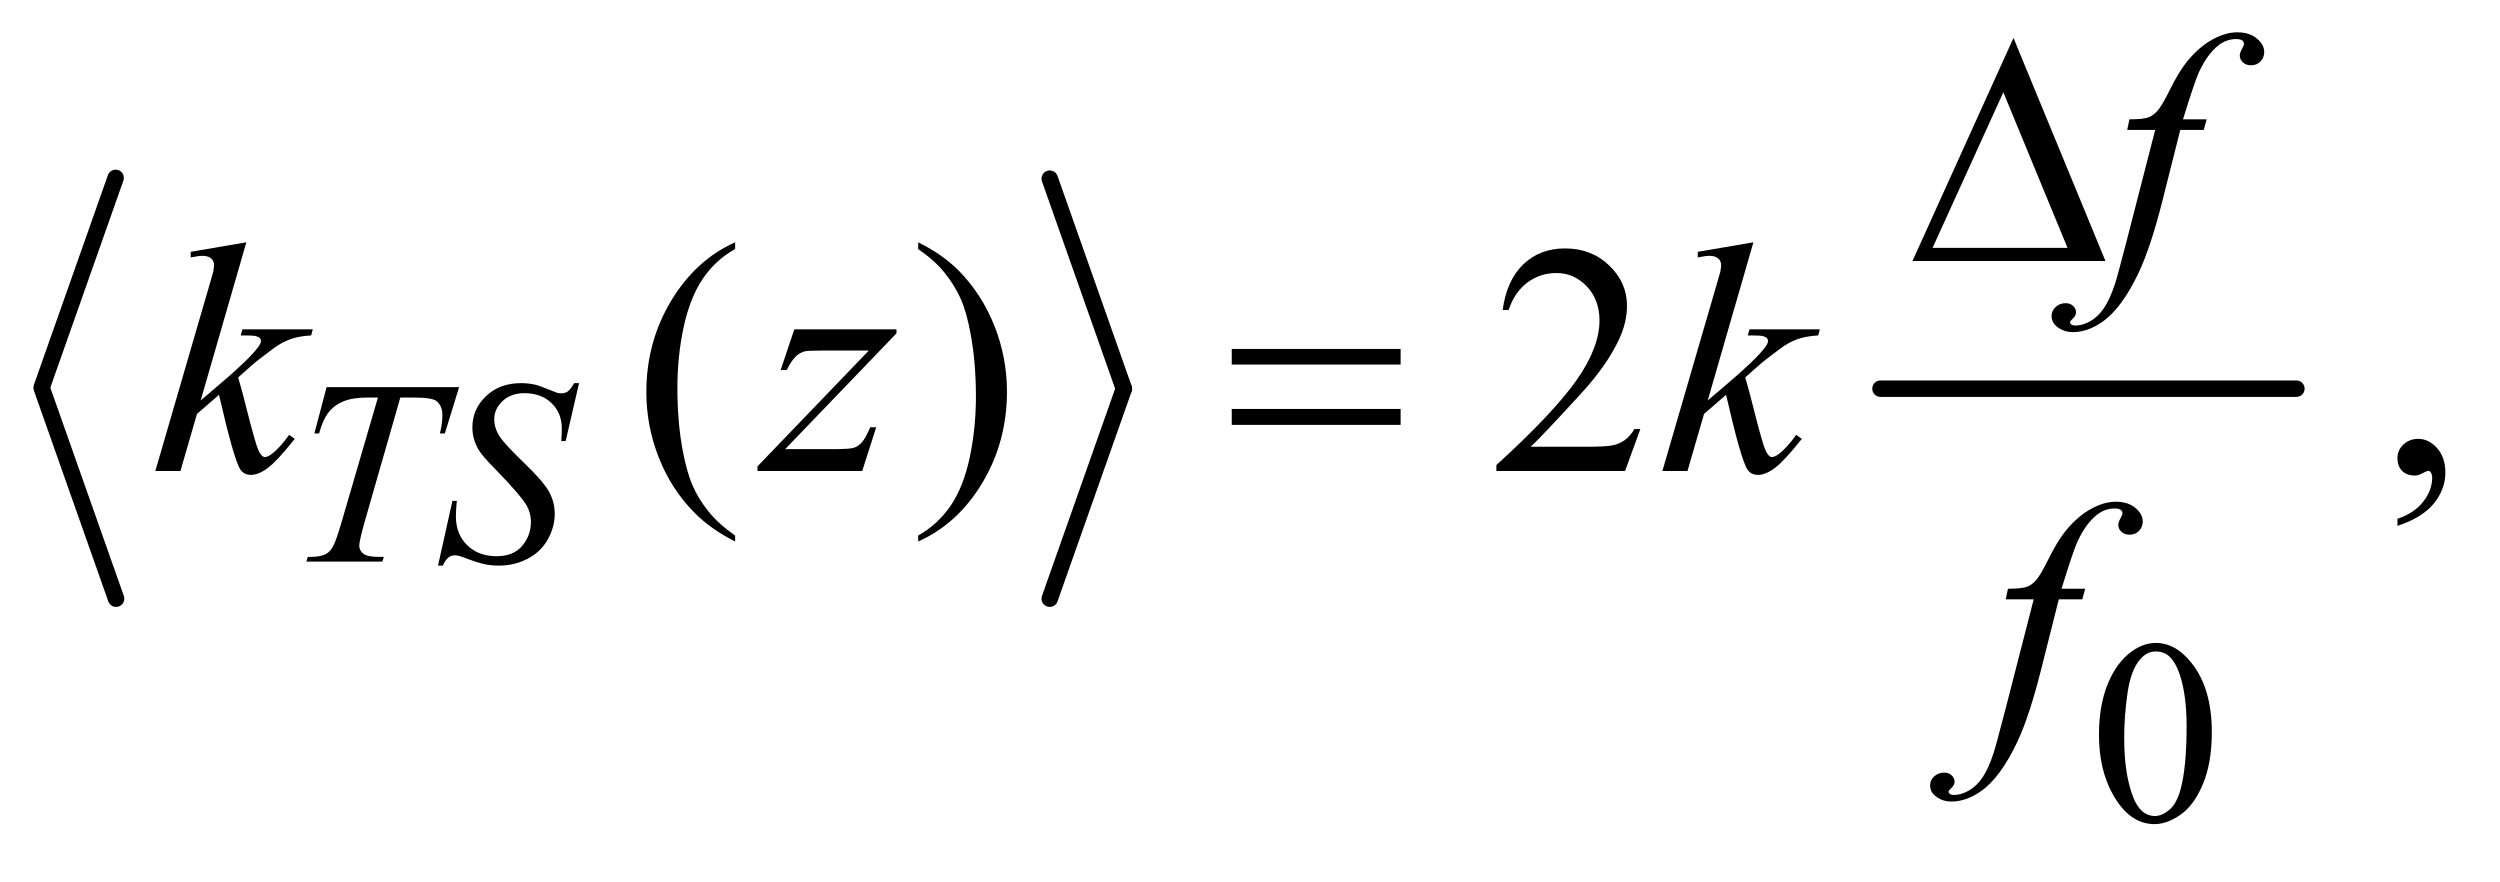
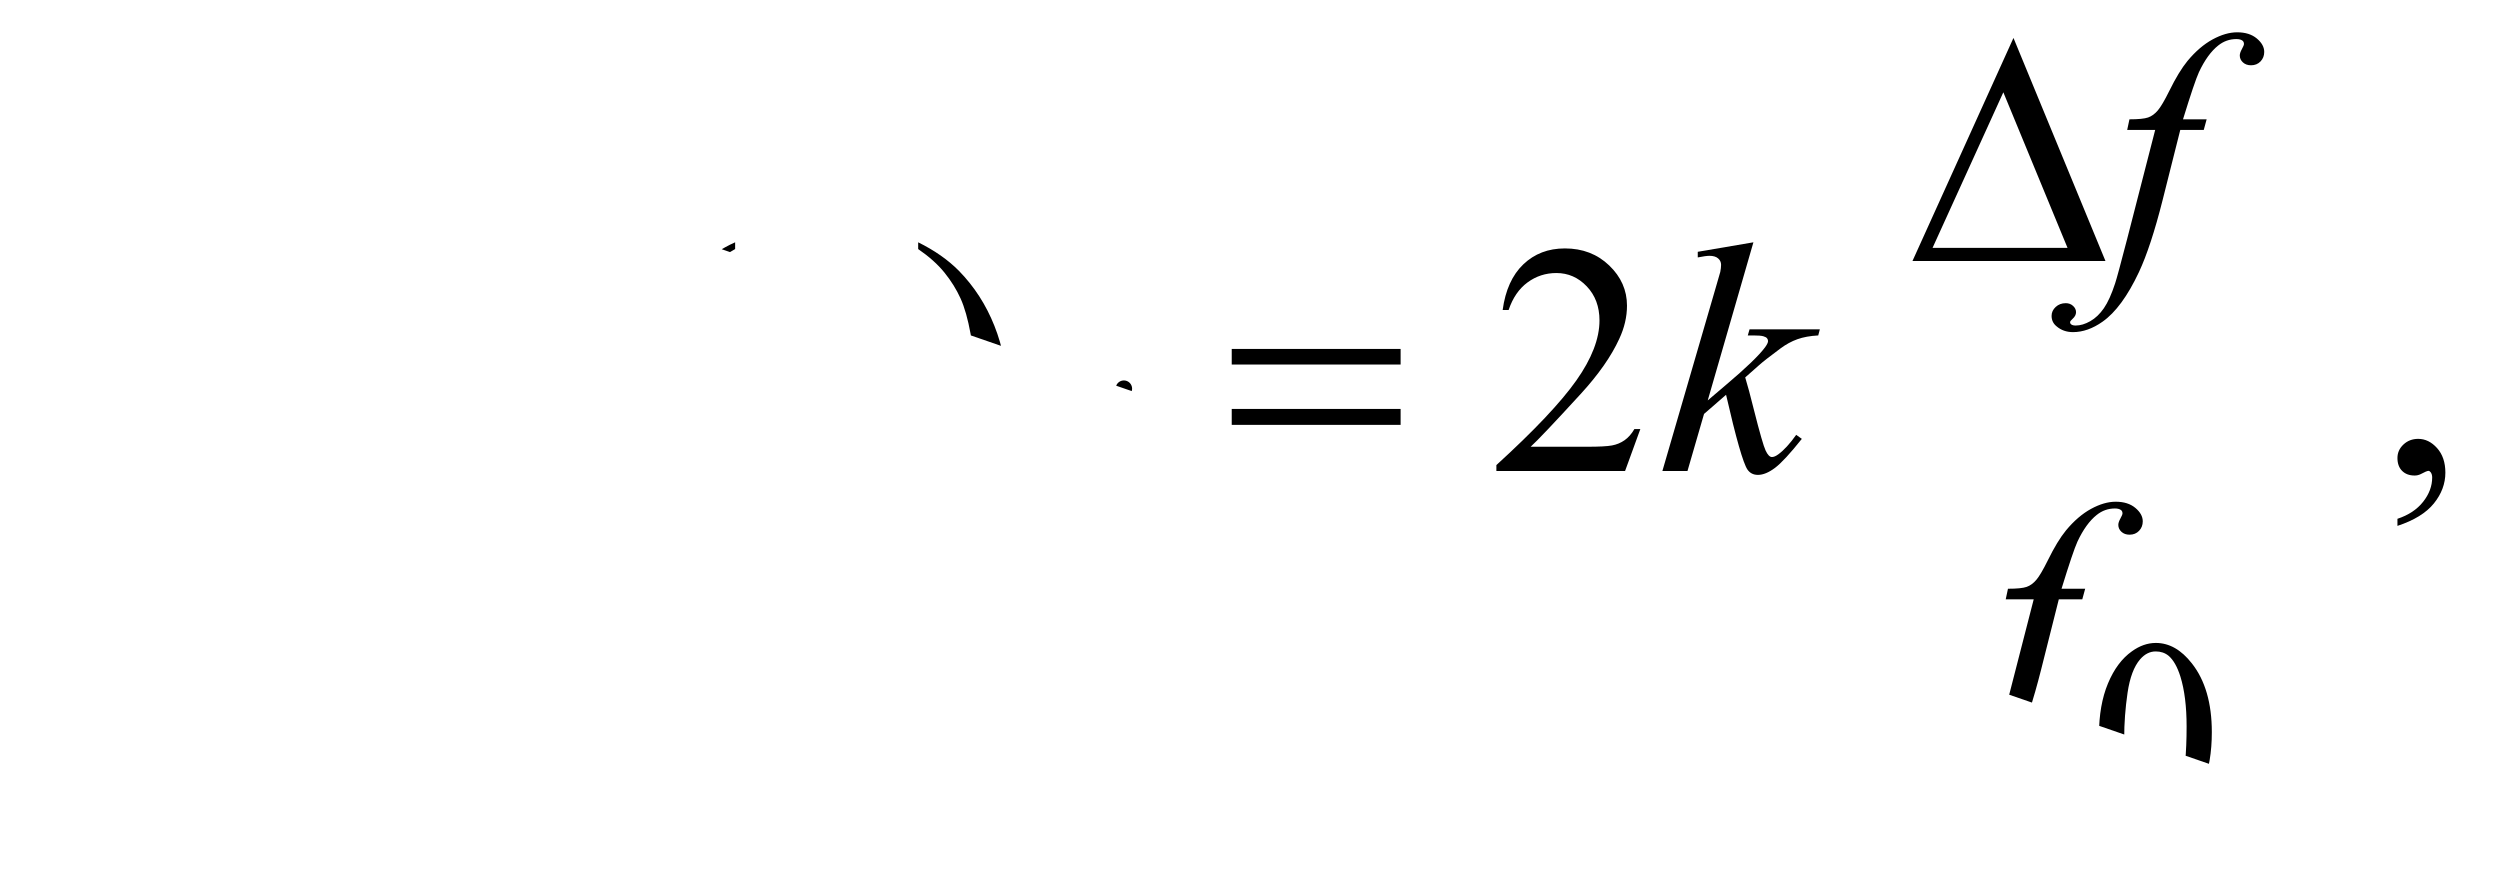
<svg xmlns="http://www.w3.org/2000/svg" stroke-dasharray="none" shape-rendering="auto" font-family="'Dialog'" text-rendering="auto" width="119" fill-opacity="1" color-interpolation="auto" color-rendering="auto" preserveAspectRatio="xMidYMid meet" font-size="12px" viewBox="0 0 119 42" fill="black" stroke="black" image-rendering="auto" stroke-miterlimit="10" stroke-linecap="square" stroke-linejoin="miter" font-style="normal" stroke-width="1" height="42" stroke-dashoffset="0" font-weight="normal" stroke-opacity="1">
  <defs id="genericDefs" />
  <g>
    <defs id="defs1">
      <clipPath clipPathUnits="userSpaceOnUse" id="clipPath1">
        <path d="M0.971 2.688 L76.331 2.688 L76.331 28.763 L0.971 28.763 L0.971 2.688 Z" />
      </clipPath>
      <clipPath clipPathUnits="userSpaceOnUse" id="clipPath2">
-         <path d="M31.037 85.864 L31.037 918.949 L2438.699 918.949 L2438.699 85.864 Z" />
+         <path d="M31.037 85.864 L2438.699 918.949 L2438.699 85.864 Z" />
      </clipPath>
    </defs>
    <g stroke-width="16" transform="scale(1.576,1.576) translate(-0.971,-2.688) matrix(0.031,0,0,0.031,0,0)" stroke-linejoin="round" stroke-linecap="round">
      <line y2="464" fill="none" x1="144" clip-path="url(#clipPath2)" x2="72" y1="260" />
    </g>
    <g stroke-width="16" transform="matrix(0.049,0,0,0.049,-1.531,-4.235)" stroke-linejoin="round" stroke-linecap="round">
      <line y2="668" fill="none" x1="72" clip-path="url(#clipPath2)" x2="144" y1="464" />
    </g>
    <g stroke-width="16" transform="matrix(0.049,0,0,0.049,-1.531,-4.235)" stroke-linejoin="round" stroke-linecap="round">
-       <line y2="464" fill="none" x1="1051" clip-path="url(#clipPath2)" x2="1123" y1="260" />
-     </g>
+       </g>
    <g stroke-width="16" transform="matrix(0.049,0,0,0.049,-1.531,-4.235)" stroke-linejoin="round" stroke-linecap="round">
      <line y2="668" fill="none" x1="1123" clip-path="url(#clipPath2)" x2="1051" y1="464" />
    </g>
    <g stroke-width="16" transform="matrix(0.049,0,0,0.049,-1.531,-4.235)" stroke-linejoin="round" stroke-linecap="round">
-       <line y2="464" fill="none" x1="1858" clip-path="url(#clipPath2)" x2="2262" y1="464" />
-     </g>
+       </g>
    <g transform="matrix(0.049,0,0,0.049,-1.531,-4.235)">
      <path d="M2070.25 800.25 Q2070.25 771.25 2079 750.312 Q2087.75 729.375 2102.25 719.125 Q2113.5 711 2125.5 711 Q2145 711 2160.5 730.875 Q2179.875 755.5 2179.875 797.625 Q2179.875 827.125 2171.375 847.75 Q2162.875 868.375 2149.688 877.688 Q2136.5 887 2124.25 887 Q2100 887 2083.875 858.375 Q2070.25 834.25 2070.25 800.25 ZM2094.75 803.375 Q2094.75 838.375 2103.375 860.5 Q2110.5 879.125 2124.625 879.125 Q2131.375 879.125 2138.625 873.062 Q2145.875 867 2149.625 852.75 Q2155.375 831.25 2155.375 792.125 Q2155.375 763.125 2149.375 743.75 Q2144.875 729.375 2137.75 723.375 Q2132.625 719.25 2125.375 719.25 Q2116.875 719.25 2110.25 726.875 Q2101.25 737.25 2098 759.5 Q2094.75 781.75 2094.75 803.375 Z" stroke="none" clip-path="url(#clipPath2)" />
    </g>
    <g transform="matrix(0.049,0,0,0.049,-1.531,-4.235)">
      <path d="M745.375 606.656 L745.375 612.438 Q721.781 600.562 706 584.625 Q683.5 561.969 671.312 531.188 Q659.125 500.406 659.125 467.281 Q659.125 418.844 683.031 378.922 Q706.938 339 745.375 321.812 L745.375 328.375 Q726.156 339 713.812 357.438 Q701.469 375.875 695.375 404.156 Q689.281 432.438 689.281 463.219 Q689.281 496.656 694.438 524 Q698.5 545.562 704.281 558.609 Q710.062 571.656 719.828 583.688 Q729.594 595.719 745.375 606.656 ZM923.188 328.375 L923.188 321.812 Q946.938 333.531 962.719 349.469 Q985.062 372.281 997.25 402.984 Q1009.438 433.688 1009.438 466.969 Q1009.438 515.406 985.609 555.328 Q961.781 595.25 923.188 612.438 L923.188 606.656 Q942.406 595.875 954.828 577.516 Q967.25 559.156 973.266 530.797 Q979.281 502.438 979.281 471.656 Q979.281 438.375 974.125 410.875 Q970.219 389.312 964.359 376.344 Q958.5 363.375 948.812 351.344 Q939.125 339.312 923.188 328.375 ZM1624.719 503.219 L1609.875 544 L1484.875 544 L1484.875 538.219 Q1540.031 487.906 1562.531 456.031 Q1585.031 424.156 1585.031 397.75 Q1585.031 377.594 1572.688 364.625 Q1560.344 351.656 1543.156 351.656 Q1527.531 351.656 1515.109 360.797 Q1502.688 369.938 1496.75 387.594 L1490.969 387.594 Q1494.875 358.688 1511.047 343.219 Q1527.219 327.75 1551.438 327.75 Q1577.219 327.75 1594.484 344.312 Q1611.75 360.875 1611.75 383.375 Q1611.75 399.469 1604.25 415.562 Q1592.688 440.875 1566.75 469.156 Q1527.844 511.656 1518.156 520.406 L1573.469 520.406 Q1590.344 520.406 1597.141 519.156 Q1603.938 517.906 1609.406 514.078 Q1614.875 510.25 1618.938 503.219 L1624.719 503.219 ZM2360.188 597.281 L2360.188 590.406 Q2376.281 585.094 2385.109 573.922 Q2393.938 562.75 2393.938 550.25 Q2393.938 547.281 2392.531 545.25 Q2391.438 543.844 2390.344 543.844 Q2388.625 543.844 2382.844 546.969 Q2380.031 548.375 2376.906 548.375 Q2369.25 548.375 2364.719 543.844 Q2360.188 539.312 2360.188 531.344 Q2360.188 523.688 2366.047 518.219 Q2371.906 512.75 2380.344 512.75 Q2390.656 512.75 2398.703 521.734 Q2406.75 530.719 2406.75 545.562 Q2406.75 561.656 2395.578 575.484 Q2384.406 589.312 2360.188 597.281 Z" stroke="none" clip-path="url(#clipPath2)" />
    </g>
    <g transform="matrix(0.049,0,0,0.049,-1.531,-4.235)">
      <path d="M348.5 462.5 L477.25 462.5 L463.375 507.5 L458.625 507.5 Q461 497.625 461 489.875 Q461 480.75 455.375 476.125 Q451.125 472.625 433.5 472.625 L420.125 472.625 L386.625 589.375 Q380.25 611.375 380.25 616.5 Q380.25 621.25 384.25 624.312 Q388.25 627.375 398.375 627.375 L404.125 627.375 L402.625 632 L328.875 632 L330.25 627.375 L333.5 627.375 Q343.25 627.375 348.5 624.25 Q352.125 622.125 355.062 616.562 Q358 611 363.25 593 L398.375 472.625 L388.25 472.625 Q373.625 472.625 364.688 476.375 Q355.75 480.125 350.25 487.25 Q344.75 494.375 341.25 507.5 L336.625 507.5 L348.5 462.5 ZM456.75 635.875 L470.75 573 L475 573 Q474.125 582.125 474.125 588.125 Q474.125 605.25 485.062 616 Q496 626.75 513.625 626.75 Q530 626.75 538.5 616.688 Q547 606.625 547 593.5 Q547 585 543.125 578 Q537.25 567.625 511.75 541.5 Q499.375 529 495.875 522.875 Q490.125 512.75 490.125 501.625 Q490.125 483.875 503.375 471.25 Q516.625 458.625 537.375 458.625 Q544.375 458.625 550.625 460 Q554.5 460.75 564.75 465 Q572 467.875 572.75 468.125 Q574.5 468.5 576.625 468.5 Q580.25 468.5 582.875 466.625 Q585.5 464.75 589 458.625 L593.75 458.625 L580.75 514.875 L576.5 514.875 Q577 507.375 577 502.75 Q577 487.625 567 478 Q557 468.375 540.625 468.375 Q527.625 468.375 519.5 476 Q511.375 483.625 511.375 493.625 Q511.375 502.375 516.562 510.312 Q521.75 518.25 540.438 536.188 Q559.125 554.125 564.625 564.188 Q570.125 574.25 570.125 585.625 Q570.125 598.5 563.312 610.562 Q556.5 622.625 543.75 629.25 Q531 635.875 515.875 635.875 Q508.375 635.875 501.875 634.5 Q495.375 633.125 481.125 627.75 Q476.25 625.875 473 625.875 Q465.625 625.875 461.5 635.875 L456.75 635.875 Z" stroke="none" clip-path="url(#clipPath2)" />
    </g>
    <g transform="matrix(0.049,0,0,0.049,-1.531,-4.235)">
      <path d="M2174.844 202.344 L2172.031 212.656 L2149.219 212.656 L2132.031 280.938 Q2120.625 326.094 2109.062 350.781 Q2092.656 385.625 2073.75 398.906 Q2059.375 409.062 2045 409.062 Q2035.625 409.062 2029.062 403.438 Q2024.219 399.531 2024.219 393.281 Q2024.219 388.281 2028.203 384.609 Q2032.188 380.938 2037.969 380.938 Q2042.188 380.938 2045.078 383.594 Q2047.969 386.25 2047.969 389.688 Q2047.969 393.125 2044.688 396.094 Q2042.188 398.281 2042.188 399.375 Q2042.188 400.781 2043.281 401.562 Q2044.688 402.656 2047.656 402.656 Q2054.375 402.656 2061.797 398.438 Q2069.219 394.219 2075 385.859 Q2080.781 377.5 2085.938 361.719 Q2088.125 355.156 2097.656 318.438 L2124.844 212.656 L2097.656 212.656 L2099.844 202.344 Q2112.812 202.344 2117.969 200.547 Q2123.125 198.75 2127.422 193.672 Q2131.719 188.594 2138.594 174.688 Q2147.812 155.938 2156.25 145.625 Q2167.812 131.719 2180.547 124.766 Q2193.281 117.812 2204.531 117.812 Q2216.406 117.812 2223.594 123.828 Q2230.781 129.844 2230.781 136.875 Q2230.781 142.344 2227.188 146.094 Q2223.594 149.844 2217.969 149.844 Q2213.125 149.844 2210.078 147.031 Q2207.031 144.219 2207.031 140.312 Q2207.031 137.812 2209.062 134.141 Q2211.094 130.469 2211.094 129.219 Q2211.094 127.031 2209.688 125.938 Q2207.656 124.375 2203.75 124.375 Q2193.906 124.375 2186.094 130.625 Q2175.625 138.906 2167.344 156.562 Q2163.125 165.781 2151.875 202.344 L2174.844 202.344 Z" stroke="none" clip-path="url(#clipPath2)" />
    </g>
    <g transform="matrix(0.049,0,0,0.049,-1.531,-4.235)">
      <path d="M270.562 321.812 L226.188 475.406 L244 460.25 Q273.219 435.562 281.969 423.688 Q284.781 419.781 284.781 417.75 Q284.781 416.344 283.844 415.094 Q282.906 413.844 280.172 413.062 Q277.438 412.281 270.562 412.281 L265.094 412.281 L266.812 406.344 L335.094 406.344 L333.531 412.281 Q321.812 412.906 313.297 415.953 Q304.781 419 296.812 424.938 Q281.031 436.656 276.031 441.188 L262.594 453.062 Q266.031 464.312 271.031 484.469 Q279.469 517.906 282.438 524.156 Q285.406 530.406 288.531 530.406 Q291.188 530.406 294.781 527.75 Q302.906 521.812 312.125 508.844 L317.594 512.75 Q300.562 534.156 291.5 540.953 Q282.438 547.75 274.938 547.75 Q268.375 547.75 264.781 542.594 Q258.531 533.375 244 469.938 L222.594 488.531 L206.5 544 L182.125 544 L234 365.719 L238.375 350.562 Q239.156 346.656 239.156 343.688 Q239.156 339.938 236.266 337.438 Q233.375 334.938 227.906 334.938 Q224.312 334.938 216.5 336.5 L216.5 331.031 L270.562 321.812 ZM802.875 406.344 L902.094 406.344 L902.094 410.25 L793.969 522.75 L839.75 522.75 Q856 522.75 860.375 521.5 Q864.75 520.25 868.422 516.188 Q872.094 512.125 876.625 501.5 L882.406 501.5 L868.812 544 L767.094 544 L767.094 539.469 L875.219 426.969 L830.219 426.969 Q816 426.969 813.031 427.75 Q808.656 428.688 804.359 432.672 Q800.062 436.656 795.531 445.875 L789.594 445.875 L802.875 406.344 ZM1734.562 321.812 L1690.188 475.406 L1708 460.25 Q1737.219 435.562 1745.969 423.688 Q1748.781 419.781 1748.781 417.75 Q1748.781 416.344 1747.844 415.094 Q1746.906 413.844 1744.172 413.062 Q1741.438 412.281 1734.562 412.281 L1729.094 412.281 L1730.812 406.344 L1799.094 406.344 L1797.531 412.281 Q1785.812 412.906 1777.297 415.953 Q1768.781 419 1760.812 424.938 Q1745.031 436.656 1740.031 441.188 L1726.594 453.062 Q1730.031 464.312 1735.031 484.469 Q1743.469 517.906 1746.438 524.156 Q1749.406 530.406 1752.531 530.406 Q1755.188 530.406 1758.781 527.75 Q1766.906 521.812 1776.125 508.844 L1781.594 512.75 Q1764.562 534.156 1755.5 540.953 Q1746.438 547.75 1738.938 547.75 Q1732.375 547.75 1728.781 542.594 Q1722.531 533.375 1708 469.938 L1686.594 488.531 L1670.5 544 L1646.125 544 L1698 365.719 L1702.375 350.562 Q1703.156 346.656 1703.156 343.688 Q1703.156 339.938 1700.266 337.438 Q1697.375 334.938 1691.906 334.938 Q1688.312 334.938 1680.5 336.5 L1680.5 331.031 L1734.562 321.812 Z" stroke="none" clip-path="url(#clipPath2)" />
    </g>
    <g transform="matrix(0.049,0,0,0.049,-1.531,-4.235)">
      <path d="M2056.844 658.344 L2054.031 668.656 L2031.219 668.656 L2014.031 736.938 Q2002.625 782.094 1991.062 806.781 Q1974.656 841.625 1955.75 854.906 Q1941.375 865.062 1927 865.062 Q1917.625 865.062 1911.062 859.438 Q1906.219 855.531 1906.219 849.281 Q1906.219 844.281 1910.203 840.609 Q1914.188 836.938 1919.969 836.938 Q1924.188 836.938 1927.078 839.594 Q1929.969 842.25 1929.969 845.688 Q1929.969 849.125 1926.688 852.094 Q1924.188 854.281 1924.188 855.375 Q1924.188 856.781 1925.281 857.562 Q1926.688 858.656 1929.656 858.656 Q1936.375 858.656 1943.797 854.438 Q1951.219 850.219 1957 841.859 Q1962.781 833.5 1967.938 817.719 Q1970.125 811.156 1979.656 774.438 L2006.844 668.656 L1979.656 668.656 L1981.844 658.344 Q1994.812 658.344 1999.969 656.547 Q2005.125 654.75 2009.422 649.672 Q2013.719 644.594 2020.594 630.688 Q2029.812 611.938 2038.25 601.625 Q2049.812 587.719 2062.547 580.766 Q2075.281 573.812 2086.531 573.812 Q2098.406 573.812 2105.594 579.828 Q2112.781 585.844 2112.781 592.875 Q2112.781 598.344 2109.188 602.094 Q2105.594 605.844 2099.969 605.844 Q2095.125 605.844 2092.078 603.031 Q2089.031 600.219 2089.031 596.312 Q2089.031 593.812 2091.062 590.141 Q2093.094 586.469 2093.094 585.219 Q2093.094 583.031 2091.688 581.938 Q2089.656 580.375 2085.75 580.375 Q2075.906 580.375 2068.094 586.625 Q2057.625 594.906 2049.344 612.562 Q2045.125 621.781 2033.875 658.344 L2056.844 658.344 Z" stroke="none" clip-path="url(#clipPath2)" />
    </g>
    <g transform="matrix(0.049,0,0,0.049,-1.531,-4.235)">
      <path d="M2076.562 340 L1889.062 340 L1987.188 123.281 L2076.562 340 ZM2039.688 327.188 L1977.344 176.094 L1908.594 327.188 L2039.688 327.188 Z" stroke="none" clip-path="url(#clipPath2)" />
    </g>
    <g transform="matrix(0.049,0,0,0.049,-1.531,-4.235)">
      <path d="M1227.781 425.406 L1391.844 425.406 L1391.844 440.562 L1227.781 440.562 L1227.781 425.406 ZM1227.781 483.688 L1391.844 483.688 L1391.844 499.156 L1227.781 499.156 L1227.781 483.688 Z" stroke="none" clip-path="url(#clipPath2)" />
    </g>
  </g>
</svg>